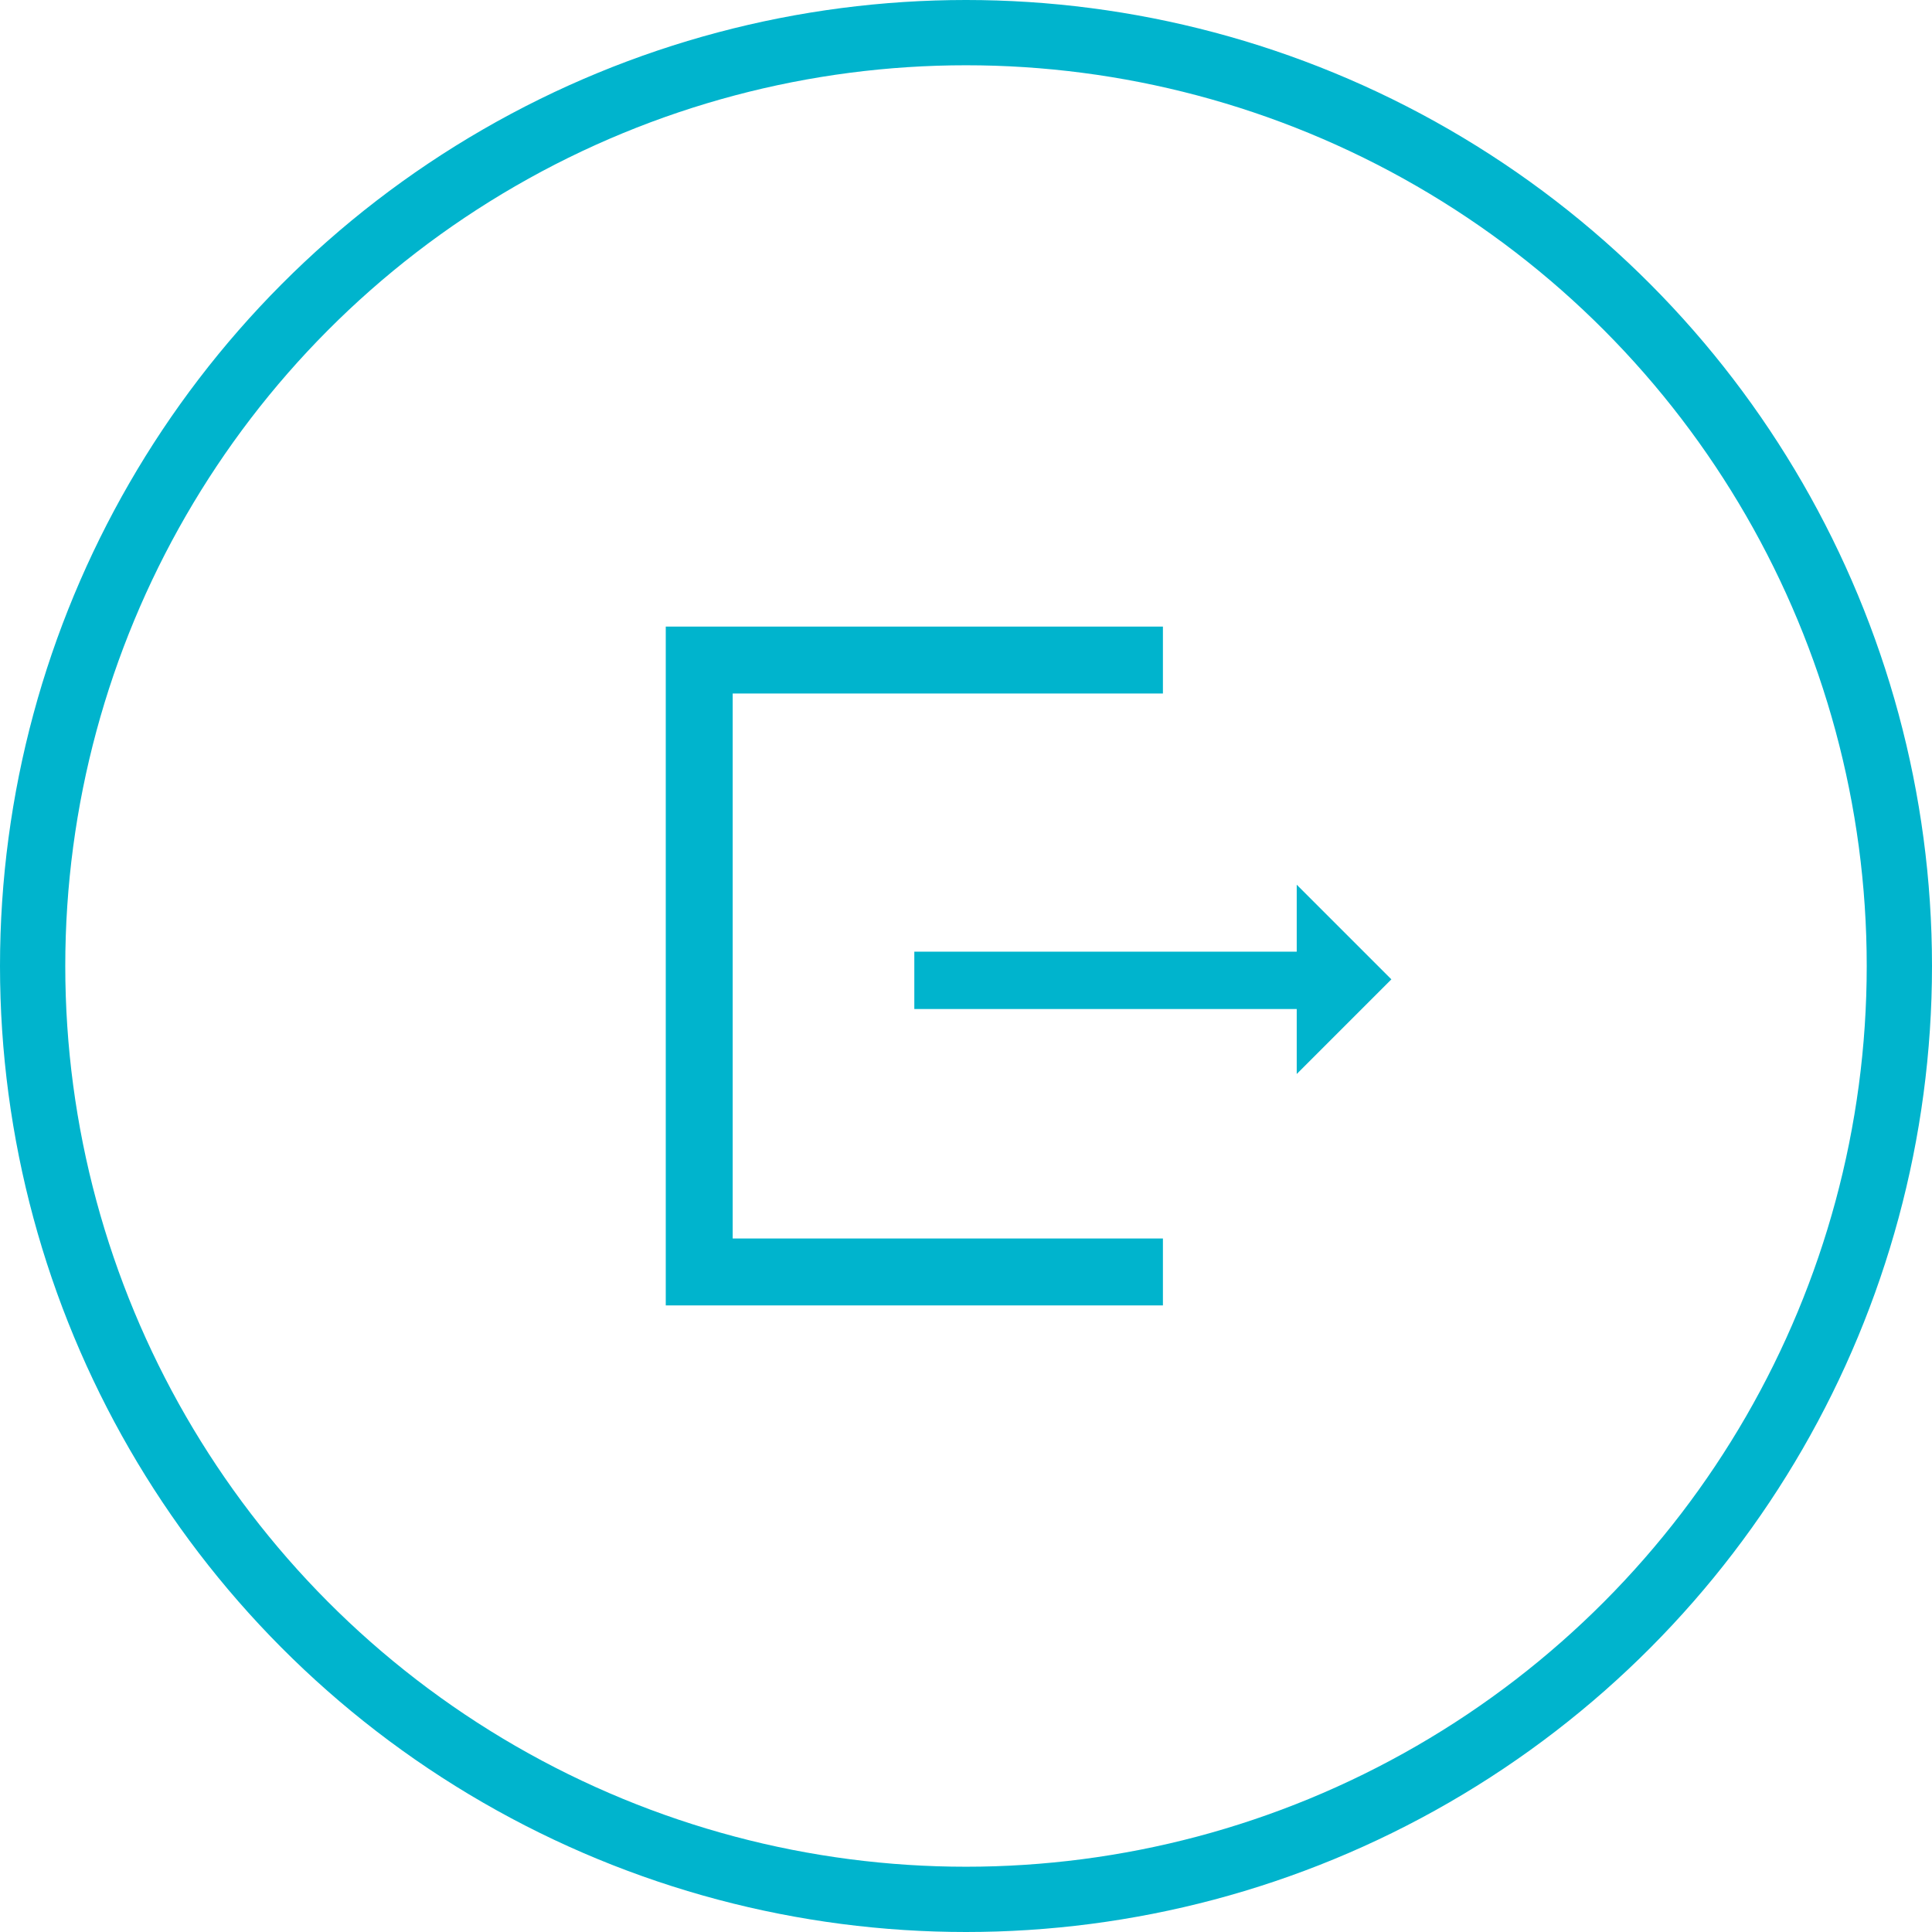
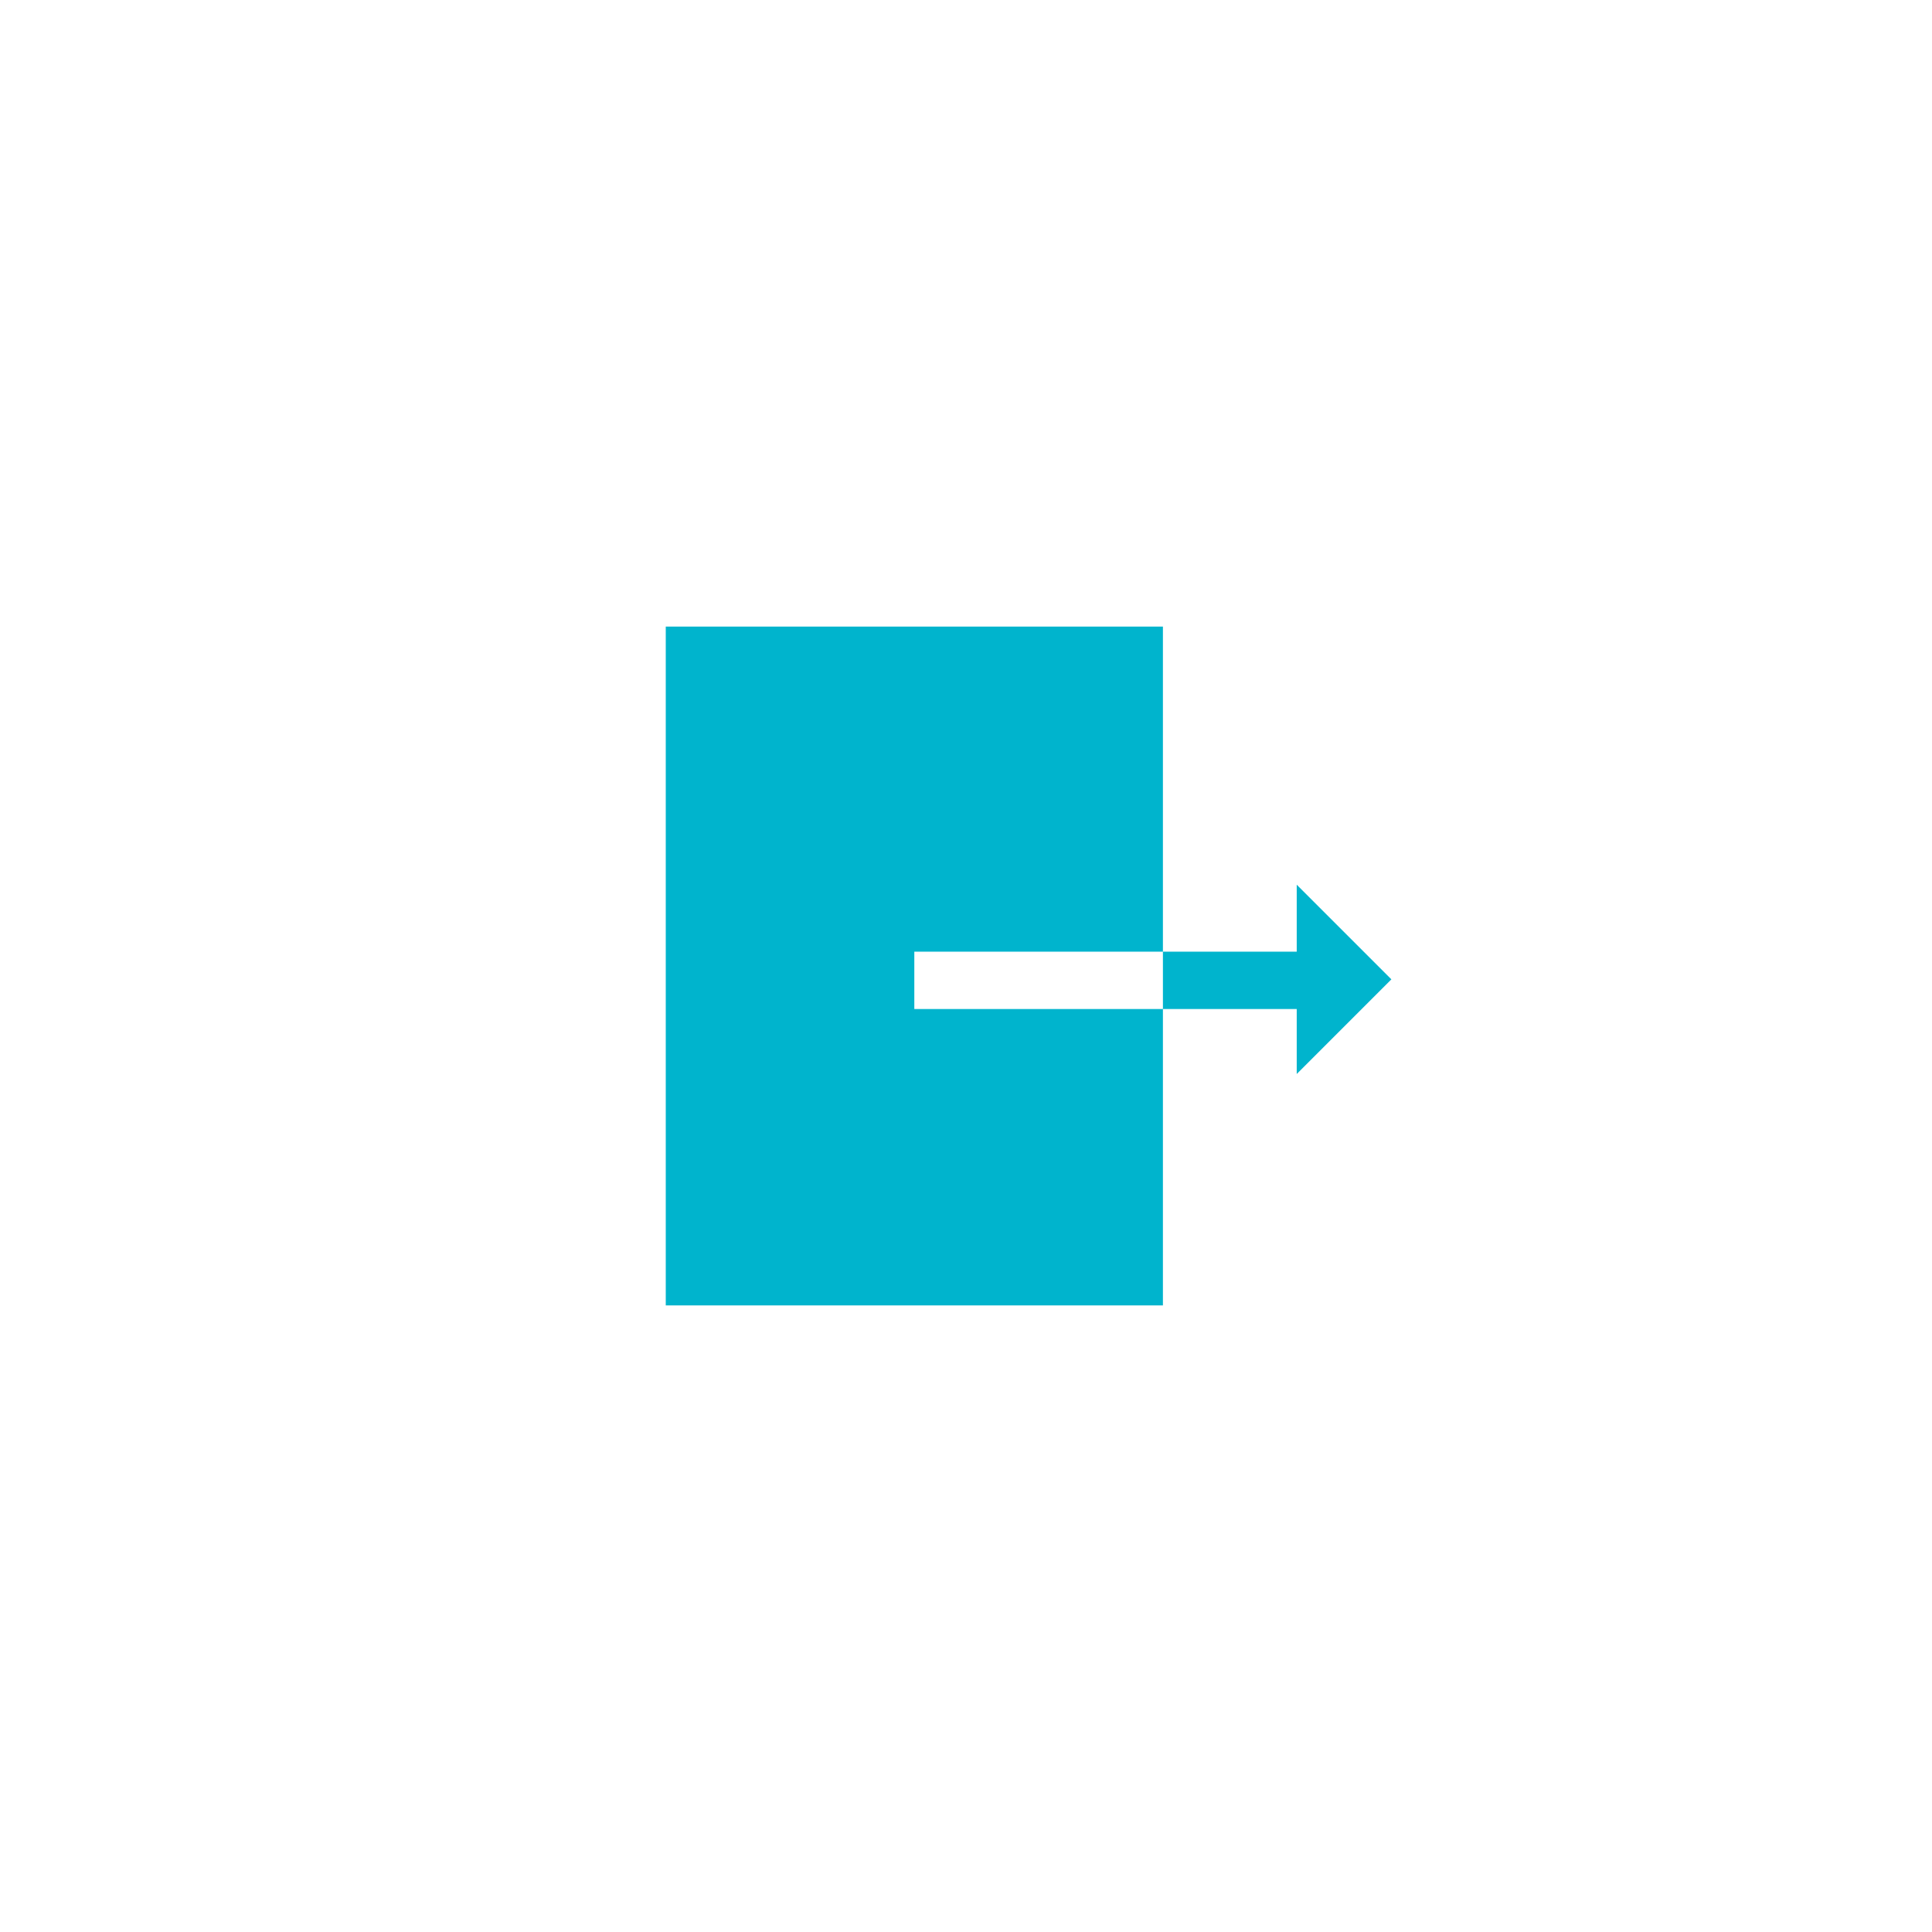
<svg xmlns="http://www.w3.org/2000/svg" width="148" height="148" viewBox="0 0 148 148" fill="none">
-   <circle cx="74" cy="74" r="71.5" stroke="#00B4CD" stroke-width="5" />
-   <path fill-rule="evenodd" clip-rule="evenodd" d="M51 48H89.085V53.127H56.127V94.873H89.085V100H51V48ZM99.335 82.274L106.586 75.023L99.335 67.773V72.901H70.041V77.295H99.335V82.274Z" fill="#00B4CD" />
+   <path fill-rule="evenodd" clip-rule="evenodd" d="M51 48H89.085V53.127H56.127H89.085V100H51V48ZM99.335 82.274L106.586 75.023L99.335 67.773V72.901H70.041V77.295H99.335V82.274Z" fill="#00B4CD" />
</svg>